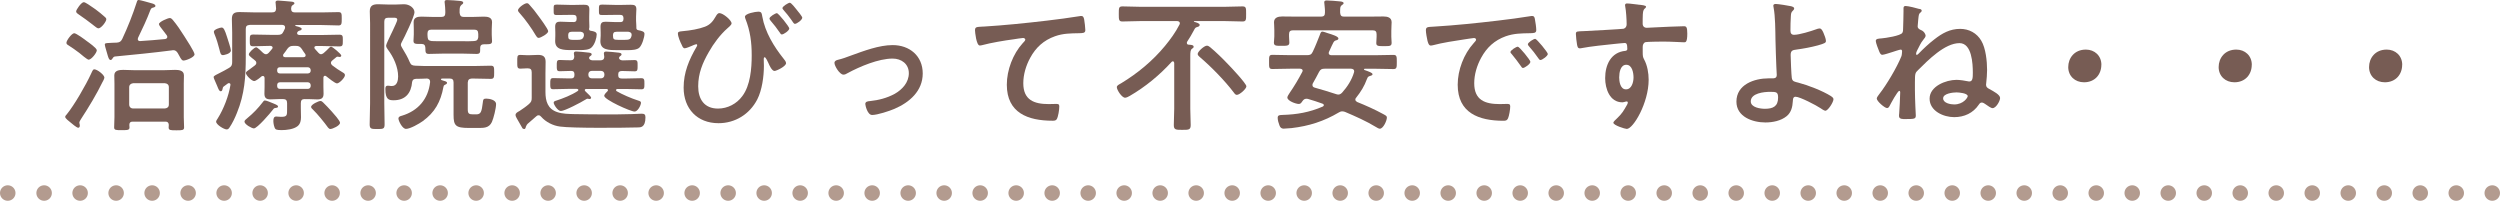
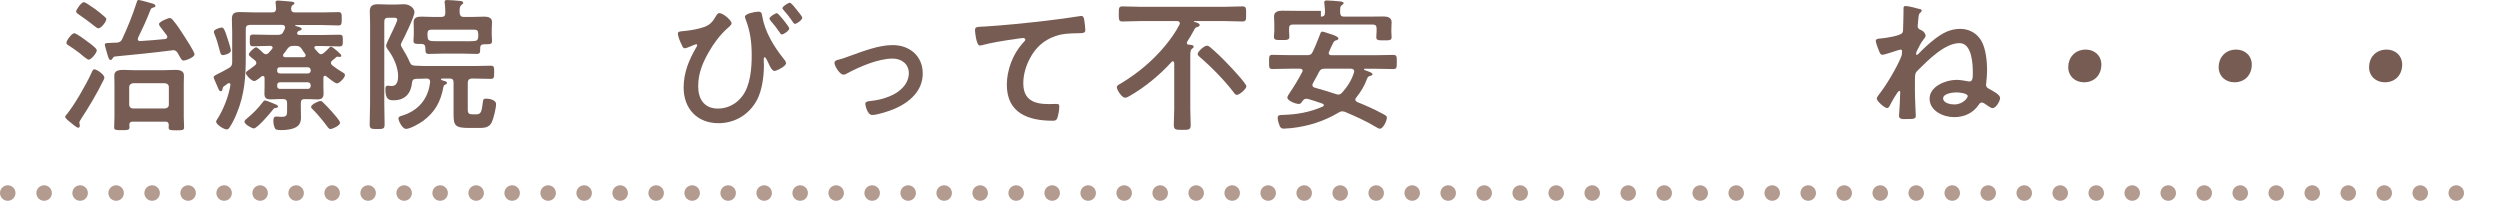
<svg xmlns="http://www.w3.org/2000/svg" id="Layer_2" data-name="Layer 2" viewBox="0 0 484 38.87">
  <defs>
    <style>
      .cls-1, .cls-2 {
        fill: none;
        stroke: #b39b8f;
        stroke-linecap: round;
        stroke-linejoin: round;
        stroke-width: 3px;
      }

      .cls-3 {
        fill: #775c54;
      }

      .cls-2 {
        stroke-dasharray: 0 6.97;
      }
    </style>
  </defs>
  <g id="_レイヤー_1" data-name="レイヤー 1">
    <g>
      <path class="cls-3" d="M19.92,15.74c-1.23,2.52-2.69,4.93-4.2,7.25-.11.2-.36.53-.36.76,0,.08.03.22.06.31.03.08.03.2.03.31,0,.31-.22.36-.31.36-.31,0-1.26-.84-1.57-1.09-.22-.17-.95-.73-.95-1.01,0-.17.2-.39.31-.5,1.46-1.79,3.7-5.68,4.68-7.81.36-.81.45-.9.64-.9.59,0,1.96,1.09,1.96,1.6,0,.14-.2.59-.28.73ZM17.17,11.56c-.28,0-1.51-1.06-1.82-1.32-.62-.48-1.54-1.12-2.21-1.54-.14-.08-.28-.2-.28-.42,0-.45,1.04-1.85,1.51-1.85.39,0,2.02,1.2,2.41,1.51.39.28,1.96,1.37,1.96,1.79,0,.5-1.06,1.82-1.57,1.82ZM19.05,5.49c-.2,0-.56-.28-.87-.53-.08-.08-.17-.14-.25-.2-.87-.67-1.76-1.34-2.69-1.96-.2-.14-.5-.31-.5-.59,0-.34,1.01-1.79,1.48-1.79.31,0,1.32.73,1.93,1.15.14.11.28.2.36.25.5.36,1.34,1.04,1.79,1.46.14.11.28.25.28.45,0,.45-.98,1.76-1.54,1.76ZM26.89,0c.22,0,2.21.56,2.58.67.22.06.62.2.62.48,0,.2-.22.25-.39.31-.31.06-.42.14-.56.42-.7,1.85-1.54,3.64-2.41,5.43-.03.08-.06.17-.06.25,0,.28.2.42.48.39,1.6-.08,3.19-.25,4.82-.39.22-.06.42-.14.42-.42,0-.11-.06-.2-.11-.31-.22-.28-.45-.59-.64-.84-.48-.62-.87-1.09-.87-1.32,0-.45,1.74-1.18,2.1-1.18.22,0,.42.17.56.34.78.92,1.6,2.13,2.24,3.16.36.56,1.99,3.05,1.99,3.53,0,.56-1.65,1.2-2.13,1.2-.31,0-.48-.28-.84-.95-.08-.14-.17-.31-.28-.5-.22-.34-.45-.56-.87-.56-.06,0-.14,0-.2.03-3.72.48-7.42.84-11.14,1.2-.25.08-.31.22-.45.42-.06.11-.17.25-.34.25-.28,0-.39-.36-.53-.78-.08-.36-.59-1.9-.59-2.18,0-.31.25-.31.95-.34.14,0,.31-.03.48-.03.31,0,.62-.03.9-.03.56-.06.78-.2,1.04-.7,1.09-2.32,2.04-4.73,2.83-7.17.08-.31.17-.39.42-.39ZM32.01,23.55h-6.33c-.45,0-.64.2-.64.64,0,.14.03.31.03.45,0,.53-.28.56-1.51.56-1.09,0-1.46,0-1.46-.53,0-.56.06-1.4.06-2.02v-6.44c0-.53-.03-1.09-.03-1.62,0-.95.95-1.06,1.71-1.06.7,0,1.4.06,2.13.06h5.8c.7,0,1.43-.06,2.13-.06s1.71.08,1.71,1.06c0,.53-.03,1.06-.03,1.62v6.47c0,.64.06,1.68.06,1.99,0,.56-.39.56-1.48.56-1.15,0-1.51,0-1.51-.56,0-.17.03-.34.03-.5-.03-.42-.22-.62-.64-.62ZM31.93,21c.48-.06.76-.28.76-.78v-3.33c0-.48-.28-.73-.76-.78h-6.16c-.45.06-.76.31-.76.78v3.33c0,.48.31.78.76.78h6.16Z" />
      <path class="cls-3" d="M59,19.18c-.53,0-.76.22-.76.78v.95c0,.59.03,1.18.03,1.79s-.11,1.26-.64,1.71c-.76.62-2.16.78-3.11.78-.28,0-.95,0-1.18-.2-.28-.28-.42-1.15-.42-1.51,0-.42.03-.92.56-.92.22,0,.59.06.95.06,1.18,0,1.15-.31,1.15-1.48v-1.18c0-.56-.25-.78-.78-.78h-.7c-.56,0-1.15.06-1.71.06-.81,0-1.2-.25-1.2-1.09,0-.45.03-.87.03-1.34v-1.71c-.03-.22-.08-.39-.34-.39-.11,0-.17.03-.25.08-.28.25-1.06.9-1.43.9-.48,0-1.6-1.12-1.6-1.57,0-.2.31-.42.84-.78.25-.2.53-.39.9-.67.14-.11.28-.25.28-.48s-.08-.34-.25-.48c-.2-.17-.39-.34-.56-.45-.42-.34-.64-.53-.64-.73,0-.36,1.06-1.37,1.43-1.37.25,0,1.12.87,1.34,1.09.17.14.34.25.56.25.2,0,.36-.11.5-.25.25-.25.45-.53.67-.78.06-.08.11-.14.11-.25,0-.22-.2-.31-.42-.34-1.09,0-2.21.08-3.33.08-.67,0-.67-.25-.67-1.15s0-1.12.7-1.12c1.12,0,2.24.06,3.36.06h1.37c.56,0,.84-.11,1.09-.64.11-.2.2-.39.28-.59.03-.08.03-.14.03-.22,0-.36-.25-.45-.53-.48h-6.3c-.56.06-.78.22-.78.78v5.4c0,3.86-.22,7.22-1.71,10.86-.39.98-.87,1.99-1.46,2.86-.14.2-.28.34-.53.34-.5,0-2.04-.92-2.04-1.51,0-.17.22-.48.31-.62,1.15-1.82,2.13-4.37,2.46-6.47.03-.2-.06-.36-.28-.36-.08,0-.14,0-.22.06-.25.17-.5.36-.76.56-.2.14-.2.22-.28.56-.03.2-.11.39-.34.39-.28,0-.42-.36-.7-1.06-.11-.28-.28-.64-.45-1.04-.08-.17-.22-.5-.22-.67,0-.22.76-.56,1.04-.7.67-.34,1.32-.67,1.96-1.06.48-.28.59-.59.59-1.12v-5.71c0-.87-.06-1.74-.06-2.63,0-1.09.5-1.34,1.51-1.34.9,0,1.79.06,2.69.06h3.58c.53,0,.76-.2.78-.73l-.08-.98c-.03-.08-.03-.17-.03-.22,0-.31.25-.36.5-.36.31,0,2.07.17,2.46.2.22.03.7.03.7.34,0,.17-.17.22-.36.36-.25.2-.25.36-.28.67,0,.53.25.73.76.73h5.15c1.09,0,2.16-.06,3.25-.06.64,0,.64.31.64,1.29,0,.92,0,1.29-.64,1.29-1.01,0-2.13-.08-3.25-.08h-5.01c-.06.03-.11.03-.11.11s.25.11.31.14c.45.11.95.28.95.5s-.28.31-.45.34c-.17.06-.25.11-.36.25-.06.08-.08.17-.08.25,0,.25.22.31.45.34h4.34c1.12,0,2.24-.06,3.36-.06.73,0,.7.28.7,1.12,0,.9,0,1.15-.7,1.15-1.12,0-2.24-.08-3.36-.08h-1.09c-.2.03-.36.08-.36.31,0,.08.06.14.08.22l.73.81c.14.14.28.25.48.25s.31-.11.48-.2c.45-.39.7-.62,1.12-1.06.11-.11.2-.2.36-.2.25,0,1.96,1.43,1.96,1.71,0,.17-.14.28-.28.28-.08,0-.17,0-.22-.03-.06,0-.17-.03-.22-.03-.08,0-.17.03-.22.08-.28.22-.56.45-.81.67-.14.11-.25.25-.25.45,0,.22.11.34.25.48.7.53,1.29.95,2.07,1.4.2.11.39.25.39.5,0,.5-1.09,1.6-1.54,1.6-.39,0-1.71-1.09-2.07-1.37-.08-.06-.14-.11-.25-.11-.22,0-.31.2-.31.39v1.76c0,.45.03.9.03,1.34,0,.81-.39,1.09-1.2,1.09-.56,0-1.15-.06-1.74-.06h-.67ZM43.13,10.67c-.42,0-.5-.5-.64-1.06-.25-1.01-.56-2.02-.95-2.97-.06-.14-.14-.34-.14-.5,0-.45,1.23-.81,1.51-.81.39,0,.62.48,1.06,1.88.14.48.73,2.16.73,2.55,0,.7-1.46.92-1.57.92ZM53.46,20.89c-.34.03-.39.03-.64.36-.48.64-3.02,3.61-3.67,3.61-.39,0-1.82-.78-1.82-1.32,0-.25.31-.45.59-.7,1.12-.92,2.04-1.88,2.94-3.05.11-.14.22-.34.42-.34.31,0,1.18.39,1.54.53.78.31,1.01.45,1.01.64s-.2.25-.36.25ZM59.62,14.22c.31-.03.53-.2.53-.53v-.14c-.03-.31-.22-.5-.53-.53h-5.43c-.34,0-.53.2-.53.53v.14c0,.34.2.53.53.53h5.43ZM54.19,15.93c-.34,0-.53.22-.53.53v.22c0,.31.2.53.53.53h5.43c.31-.03.5-.22.53-.53v-.22c-.03-.31-.22-.5-.53-.53h-5.43ZM57.24,8.88h-.42c-.56,0-.81.11-1.18.56-.22.36-.5.7-.76,1.04-.06.08-.08.14-.08.25,0,.25.17.31.39.34h3.56c.22-.03.42-.08.42-.34,0-.11-.03-.2-.08-.28-.22-.31-.48-.64-.67-.98-.36-.48-.59-.59-1.18-.59ZM63.99,24.98c-.22,0-.36-.14-.48-.28-.7-.98-2.07-2.66-2.94-3.5-.14-.11-.34-.31-.34-.5,0-.5,1.48-1.15,1.79-1.15.2,0,.36.11.5.25.48.45,1.26,1.29,1.71,1.79.34.39,1.6,1.76,1.6,2.18,0,.56-1.46,1.2-1.85,1.2Z" />
      <path class="cls-3" d="M91.34,15.2c-.53.06-.73.22-.78.78v5.18c0,.81.2.98,1.01.98h.64c.92,0,1.04-.56,1.26-2.27.06-.56.08-.78.64-.78.64,0,1.93.25,1.93,1.06s-.48,2.74-.81,3.47c-.56,1.2-1.62,1.15-2.74,1.15h-1.74c-2.55,0-2.94-.45-2.94-2.52v-6.27c0-.56-.22-.78-.78-.78h-1.32c-.11,0-.34,0-.34.17,0,.08.08.11.14.14l.11.03.06.03c.39.11.87.2.87.48,0,.2-.28.31-.45.39-.2.11-.2.2-.25.39-.53,2.86-1.65,4.93-4.03,6.64-.67.48-2.41,1.48-3.22,1.48-.73,0-1.46-1.6-1.46-1.99s.36-.48.67-.56c3.14-.95,5.1-3.22,5.46-6.5v-.08c0-.39-.22-.59-.59-.62-.7.03-1.43.06-2.16.06-.45.06-.62.14-.73.59-.17,2.18-1.32,3.56-3.58,3.56-.9,0-1.6-.11-1.6-2.18,0-.36.06-.64.48-.64.2,0,.39.03.59.06h.2c.98,0,1.2-1.06,1.2-1.85,0-1.82-.9-3.78-1.99-5.21-.14-.17-.34-.5-.34-.76s.64-1.54.98-2.27c.11-.22.22-.42.31-.64.28-.64.87-1.79.87-2.1,0-.39-.39-.39-.67-.39h-1.06c-.56,0-.78.22-.78.78v15.79c0,1.34.06,2.72.06,4.06,0,.9-.25.92-1.46.92-1.12,0-1.43-.03-1.43-.9,0-1.37.08-2.74.08-4.09V4.54c0-.78-.06-1.57-.06-2.35,0-1.12.62-1.37,1.62-1.37.7,0,1.37.06,2.07.06h1.26c.56,0,1.15-.06,1.68-.06,1.12,0,2.02.78,2.02,1.54,0,.84-1.96,4.9-2.46,5.8-.08.14-.17.34-.17.5,0,.2.14.42.25.62.5.81,1.12,1.88,1.46,2.74.25.59.53.67,1.12.7,1.01.06,2.02.06,3.02.06h8.43c1.04,0,2.07-.06,3.11-.06.67,0,.67.28.67,1.26s0,1.29-.67,1.29c-1.04,0-2.07-.06-3.11-.06h-.56ZM88.99,2.52c.06.53.28.76.78.76h1.71c.73,0,1.46-.06,2.18-.06s1.6.11,1.6,1.06c0,.36-.06.9-.06,1.4v1.04c0,.42.06.9.06,1.23,0,.64-.39.62-1.54.62-.5,0-.76.22-.76.7v.39c0,.53-.06.78-.7.78-.87,0-1.74-.06-2.6-.06h-3.98c-.9,0-1.76.06-2.66.06-.73,0-.64-.45-.67-1.2-.03-.5-.25-.73-.73-.73-1.2,0-1.57.03-1.57-.62,0-.31.06-.81.06-1.2v-1.01c0-.5-.03-.98-.03-1.4,0-.92.78-1.06,1.51-1.06s1.48.06,2.24.06h1.6c.56,0,.78-.22.78-.78v-.34c0-.5-.06-1.04-.11-1.54,0-.08-.03-.2-.03-.25,0-.34.25-.36.5-.36.64,0,1.82.11,2.49.17.22.03.62.06.62.36,0,.2-.2.28-.36.42-.31.28-.34.62-.34,1.18v.39ZM92.58,6.52c0-.56-.22-.78-.78-.78h-8.26c-.56,0-.78.22-.78.78v.25c0,.14,0,.28.03.45.06.53.25.64.78.73.7.03,1.4.03,2.13.03h3.98c.7,0,1.4.03,2.07-.03.53-.03.76-.2.84-.73v-.7Z" />
-       <path class="cls-3" d="M101.84,24.42c-.06.22-.08.56-.36.56-.14,0-.31-.08-.36-.2l-1.06-1.85c-.11-.2-.25-.45-.25-.67,0-.34.31-.53.78-.78.62-.42,1.26-.84,1.82-1.34.45-.42.53-.62.53-1.2v-4.93c0-.56-.22-.78-.78-.78h-.11c-.45,0-.87.06-1.32.06-.62,0-.59-.39-.59-1.32s-.06-1.34.56-1.34c.48,0,.92.06,1.4.06h.28c.62,0,1.2-.06,1.79-.06.95,0,1.46.31,1.46,1.32,0,.76-.03,1.54-.03,2.3v3.56c0,1.79.45,3.28,2.27,3.89,1.04.36,2.21.36,3.28.39,1.93.03,3.86.06,5.77.06,1.79,0,3.58,0,5.35-.06.56,0,1.43-.08,1.96-.08s.73.17.73.7c0,1.99-.95,1.96-1.51,1.96-2.88.08-12.63.17-15.04-.17-1.34-.17-2.74-.87-3.64-1.9-.14-.17-.28-.28-.5-.28-.2,0-.31.08-.45.2-.56.5-1.12.98-1.68,1.46-.14.14-.25.31-.28.48ZM104.28,7.34c-.28,0-.42-.31-.56-.5-.78-1.34-2.04-3.11-3.08-4.26-.14-.14-.36-.39-.36-.59,0-.45,1.23-1.37,1.74-1.37.22,0,.42.2.53.36.59.64,1.12,1.32,1.62,2.02.34.45,1.96,2.63,1.96,3.05,0,.48-1.48,1.29-1.85,1.29ZM113.52,17.22c-.14,0-.31.06-.31.22s.2.31.31.42c.34.34.92.84.92,1.06,0,.17-.17.25-.31.25-.06,0-.11-.03-.17-.03-.08-.03-.17-.03-.22-.03-.14,0-.28.11-.39.17-.73.48-4.03,2.21-4.76,2.21-.62,0-1.4-1.26-1.4-1.62,0-.25.31-.34.5-.39,1.37-.45,2.94-1.06,4.14-1.85.08-.06.14-.11.14-.22,0-.14-.17-.2-.28-.2h-1.74c-.95,0-1.9.06-2.86.06-.59,0-.56-.34-.56-1.06s-.03-1.09.56-1.09c.95,0,1.9.06,2.86.06h.62c.45,0,.64-.2.64-.64v-.17c0-.42-.17-.64-.62-.64-.73,0-1.48.06-2.24.06-.59,0-.56-.36-.56-1.09s-.03-1.09.56-1.09,1.54.08,2.16.06c.45,0,.64-.22.67-.7-.03-.17-.08-.53-.08-.64,0-.31.22-.36.48-.36.36,0,1.82.14,2.24.2.25.03.73.03.73.36,0,.2-.2.25-.39.42-.06.08-.11.17-.11.25,0,.34.34.45.64.48h1.54c.45,0,.73-.17.76-.64-.03-.17-.08-.56-.08-.7,0-.28.2-.36.45-.36.36,0,1.85.14,2.27.2.28.03.7.06.7.36,0,.2-.17.22-.34.39-.08.08-.14.17-.14.28,0,.36.42.48.73.48.7,0,1.6-.06,2.27-.06.62,0,.59.34.59,1.09s.03,1.09-.56,1.09c-.76,0-1.48-.06-2.21-.06h-.31c-.45,0-.67.2-.67.64v.17c0,.45.2.64.67.64h.98c.92,0,1.88-.06,2.83-.06.59,0,.59.34.59,1.09s0,1.06-.59,1.06c-.95,0-1.9-.06-2.83-.06h-1.85c-.11,0-.22.08-.22.2s.03.17.11.22c1.04.62,2.94,1.43,4.09,1.79.56.17.62.25.62.48,0,.45-.62,1.68-1.23,1.68-.78,0-5.88-2.3-5.88-3.05,0-.28.45-.73.64-.9.06-.08.08-.11.08-.2,0-.14-.11-.22-.25-.22h-3.92ZM110.97,4.28c.48,0,.67-.2.67-.67v-.06c0-.48-.2-.67-.67-.67h-.7c-.84,0-1.65.03-2.46.03-.64,0-.62-.17-.62-1.01s-.03-1.01.59-1.01c.84,0,1.65.06,2.49.06h1.06c.56,0,1.09-.03,1.65-.03.7,0,1.12.08,1.12.87,0,.45-.03.9-.03,1.43v.78c0,.5.03.84.03,1.09,0,.17,0,.34-.06.5,0,.2.08.31.28.36.73.11,1.2.25,1.2.73,0,.62-.36,1.93-1.01,2.52-.45.45-1.43.5-2.24.5h-1.46c-1.74,0-3.33-.03-3.33-1.74,0-.34.03-.7.03-1.04v-.62c0-.5-.03-.81-.03-1.12,0-.84.39-.98,1.01-.98s1.15.06,1.71.06h.76ZM110.64,6.16c-.45,0-.62.17-.64.64.03.73-.03.92,1.12.92h.5c.76,0,1.29-.03,1.43-.84v-.14c0-.39-.25-.53-.62-.59h-1.79ZM114.58,13.72c-.39,0-.67.25-.67.64v.17c0,.39.28.64.67.64h1.76c.39,0,.67-.25.67-.64v-.17c0-.39-.28-.64-.67-.64h-1.76ZM120.07,4.28c.45,0,.64-.2.64-.67v-.06c0-.48-.2-.67-.64-.67h-1.04c-.81,0-1.62.03-2.44.03-.64,0-.64-.11-.64-1.01,0-.84,0-1.01.62-1.01.81,0,1.65.06,2.46.06h1.4c.56,0,1.09-.03,1.65-.03.7,0,1.12.08,1.12.87,0,.45-.06.9-.06,1.43v.78c0,.56.08.87.06,1.23-.03.34.03.56.39.62.73.14,1.18.28,1.18.7,0,.62-.45,2.16-.98,2.66-.45.45-1.46.5-2.27.5h-1.93c-1.74,0-3.36,0-3.36-1.74,0-.34.06-.7.06-1.04v-.62c0-.5-.03-.81-.03-1.12,0-.84.36-.98,1.01-.98.56,0,1.12.06,1.71.06h1.09ZM119.34,6.16c-.48,0-.64.17-.67.64.03.78.03.92,1.12.92h1.06c1.04,0,1.26-.11,1.43-.84v-.17c0-.39-.28-.5-.62-.56h-2.32Z" />
      <path class="cls-3" d="M141.63,4.54c0,.28-.59.76-.81.95-1.37,1.2-2.69,2.97-3.58,4.56-1.23,2.13-2.07,4.17-2.07,6.66s1.18,4.31,3.84,4.31c1.85,0,3.61-.92,4.7-2.41,1.57-2.07,1.82-5.38,1.82-7.9s-.28-4.7-1.23-7.11c-.03-.11-.08-.25-.08-.36,0-.62,2.04-.98,2.58-.98.7,0,.67.39.78.95.53,3,2.24,5.8,4.12,8.15.17.22.48.56.48.87,0,.62-1.88,1.51-2.24,1.51-.5,0-1.01-1.12-1.18-1.54-.08-.22-.53-1.12-.7-1.12-.2,0-.2.25-.2.39,0,.42.03.87.03,1.29,0,2.02-.36,4.7-1.29,6.5-1.48,2.86-4.28,4.59-7.5,4.59-4.14,0-6.75-2.83-6.75-6.89,0-2.91,1.04-5.4,2.49-7.87.06-.08.14-.25.14-.36,0-.08-.06-.17-.2-.17-.11,0-.73.25-.9.34-.25.11-1.06.45-1.32.45-.31,0-.45-.36-.56-.62-.28-.53-.76-1.65-.76-2.24,0-.36.28-.39.87-.45,1.6-.14,3.19-.42,4.37-.87,1.01-.39,1.54-1.04,2.07-1.96.17-.28.36-.67.73-.67.7,0,2.35,1.37,2.35,1.99ZM152.8,5.52c0,.42-1.09,1.15-1.43,1.15-.2,0-.28-.17-.39-.34-.56-.81-1.15-1.6-1.79-2.32-.08-.11-.22-.28-.22-.42,0-.36,1.15-1.04,1.43-1.04.31,0,2.41,2.63,2.41,2.97ZM154.23,1.88c.22.25,1.09,1.32,1.09,1.54,0,.45-1.06,1.2-1.43,1.2-.2,0-.34-.28-.73-.84-.45-.64-.95-1.26-1.48-1.85-.06-.11-.2-.22-.2-.36,0-.34,1.15-1.04,1.43-1.04s1.12,1.09,1.32,1.34Z" />
      <path class="cls-3" d="M162.18,11.59c.92-.22,1.68-.5,2.58-.84,2.49-.9,5.43-2.02,8.06-2.02,3.28,0,5.82,2.1,5.82,5.49s-2.55,5.6-5.49,6.86c-.98.42-3.28,1.18-4.31,1.18-.92,0-1.32-1.9-1.32-2.13,0-.48.53-.53.9-.56,1.65-.17,3.3-.59,4.79-1.4,1.48-.84,2.74-2.21,2.74-4s-1.43-2.83-3.14-2.83c-2.72,0-6.36,1.54-8.74,2.83-.22.14-.48.28-.78.28-.73,0-1.74-1.68-1.74-2.27,0-.36.31-.5.62-.59Z" />
      <path class="cls-3" d="M190.38,5.15c4.09-.25,8.18-.67,12.26-1.15,2.1-.25,4.26-.53,6.36-.87.11-.03.22-.03.34-.03.42,0,.48.36.56.7.08.48.22,1.57.22,2.04,0,.62-.59.56-1.23.59-1.65.03-3.08.03-4.65.59-2.18.78-3.7,2.16-4.79,4.17-.81,1.48-1.34,3.22-1.34,4.93,0,3.25,2.1,4.03,4.93,4.03.5,0,1.12-.03,1.4-.03.42,0,.64.03.64.48,0,.62-.2,1.99-.5,2.49-.2.28-.5.28-.81.28-4.76,0-8.85-1.51-8.85-6.97,0-2.83,1.18-5.96,3.08-8.04.14-.14.5-.5.5-.67,0-.22-.25-.34-.42-.34-.22,0-1.48.2-1.79.25-1.88.25-4.4.67-6.19,1.15-.14.03-.28.06-.42.06-.67,0-.92-2.66-.92-2.94,0-.73.39-.64,1.62-.73Z" />
      <path class="cls-3" d="M229.78,8.34c0,.22.17.31.36.31.25.03.95,0,.95.39,0,.2-.11.25-.34.42-.28.2-.31.67-.31,1.43v10.16c0,1.06.08,2.1.08,3.14,0,.95-.36.95-1.65.95-1.2,0-1.62,0-1.62-.92,0-1.06.08-2.1.08-3.16v-8.88c-.03-.11-.08-.31-.25-.31-.11,0-.17.03-.25.11-2.35,2.58-5.07,4.82-8.09,6.58-.25.14-.64.36-.92.36-.64,0-1.6-1.51-1.6-2.04,0-.34.39-.5.84-.76,3.19-1.93,6.1-4.34,8.48-7.22,1.06-1.29,2.04-2.63,2.8-4.12.06-.11.08-.17.08-.28,0-.31-.25-.39-.53-.42h-7.03c-1.18,0-2.35.08-3.56.08-.7,0-.7-.36-.7-1.46,0-1.18,0-1.46.73-1.46,1.18,0,2.35.08,3.53.08h16.16c1.18,0,2.35-.08,3.53-.08.73,0,.7.36.7,1.46s.03,1.46-.7,1.46c-1.18,0-2.35-.08-3.53-.08h-5.77s-.11.03-.11.08c0,.03,0,.06.08.08.31.08,1.04.25,1.04.59,0,.22-.22.34-.45.39-.36.11-.42.17-.64.59-.39.78-.87,1.54-1.34,2.27-.03.08-.06.14-.06.25ZM239.49,18.37c-.31,0-.45-.22-.62-.45-1.74-2.3-4.42-5.04-6.64-6.92-.17-.17-.36-.31-.36-.56,0-.45,1.26-1.6,1.79-1.6.25,0,.45.17.64.31,1.09.9,2.46,2.24,3.44,3.28.56.56,3.56,3.75,3.56,4.28,0,.5-1.32,1.65-1.82,1.65Z" />
-       <path class="cls-3" d="M252.2,13.69c0-.28-.25-.36-.5-.39h-1.9c-1.15,0-2.32.06-3.47.06-.67,0-.64-.34-.64-1.37s-.03-1.37.64-1.37c1.15,0,2.32.06,3.47.06h3.25c.56,0,.84-.11,1.09-.64.53-1.09.95-2.21,1.4-3.33.11-.31.2-.59.45-.59.2,0,.84.22,1.09.31.9.28,2.04.62,2.04,1.04,0,.2-.28.31-.45.34-.48.14-.48.28-1.37,2.21-.03.08-.06.14-.06.25,0,.39.39.42.53.42h8.54c1.15,0,2.3-.06,3.44-.06.67,0,.67.31.67,1.37s0,1.37-.67,1.37c-1.15,0-2.3-.06-3.44-.06h-2.07c-.14,0-.17.08-.17.11,0,.08.03.11.11.14.87.31,1.54.53,1.54.81,0,.25-.42.31-.64.39-.28.11-.34.28-.45.56-.48,1.34-1.18,2.46-2.07,3.58-.11.11-.17.22-.17.36,0,.25.17.36.34.48,1.74.7,3.44,1.46,5.07,2.35.5.28.7.36.7.67,0,.59-.7,2.16-1.37,2.16-.22,0-.56-.22-.76-.34-1.9-1.15-3.92-2.04-5.96-2.91-.2-.06-.31-.11-.53-.11-.28,0-.48.08-.7.22-2.88,1.71-5.8,2.63-9.13,3.02-.25.03-1.32.11-1.54.11-.45,0-.67-.25-.81-.64-.17-.42-.34-1.01-.34-1.46,0-.56.42-.53.95-.56,2.77-.08,5.21-.5,7.78-1.62.11-.06.2-.14.2-.28s-.14-.25-.25-.28c-.92-.34-1.88-.64-2.83-.92-.11-.03-.2-.03-.31-.03-.36,0-.56.2-.76.48-.17.25-.34.53-.67.53-.59,0-2.24-.59-2.24-1.26,0-.17.22-.56.42-.84.92-1.34,1.71-2.66,2.46-4.09.03-.08.08-.14.08-.25ZM255.73,3.22c.56,0,.78-.22.78-.76.03-.59-.06-1.18-.11-1.76,0-.08-.03-.17-.03-.25,0-.34.25-.36.53-.36.48,0,1.88.11,2.41.17.22.03.81.03.81.36,0,.17-.14.22-.36.39-.28.2-.31.5-.31,1.09v.36c.06.56.22.76.78.76h4.54c1.04,0,2.04-.03,3.05-.03.76,0,1.6.17,1.6,1.12,0,.31-.06.98-.06,1.68v1.12c0,.39.06.84.06,1.18,0,.67-.42.64-1.46.64s-1.51.03-1.51-.59c0-.39.06-.84.06-1.23v-.48c0-.53-.22-.76-.76-.76h-15.43c-.53,0-.76.22-.76.76v.42c0,.39.06.87.06,1.2,0,.64-.5.62-1.48.62-1.06,0-1.51.03-1.51-.64,0-.31.08-.76.08-1.18v-1.23c0-.73-.06-1.23-.06-1.51,0-.92.81-1.12,1.57-1.12,1.04,0,2.04.03,3.08.03h4.42ZM259.09,18.31c.31,0,.53-.17.73-.36,1.01-1.12,1.9-2.49,2.32-3.95,0-.06.03-.14.03-.22,0-.34-.28-.45-.59-.48h-5.12c-.56,0-.81.11-1.09.62-.39.76-.78,1.48-1.2,2.21-.06.11-.08.2-.08.34,0,.31.2.42.45.5,1.37.39,2.72.78,4.06,1.23.2.06.31.11.5.11Z" />
-       <path class="cls-3" d="M277.68,5.15c4.09-.25,8.18-.67,12.24-1.15,2.13-.25,4.26-.53,6.36-.87.11-.03.25-.03.36-.03.42,0,.48.36.53.7.11.48.25,1.57.25,2.04,0,.62-.59.56-1.26.59-1.62.03-3.05.03-4.65.59-2.16.78-3.67,2.16-4.76,4.17-.81,1.48-1.34,3.22-1.34,4.93,0,3.25,2.07,4.03,4.93,4.03.48,0,1.09-.03,1.4-.03.42,0,.64.03.64.48,0,.56-.2,1.79-.42,2.3-.2.42-.42.48-.9.48-4.76,0-8.85-1.51-8.85-6.97,0-2.86,1.18-5.94,3.08-8.04.31-.34.48-.53.48-.67,0-.25-.22-.34-.42-.34s-1.48.22-1.76.25c-1.88.28-4.4.67-6.19,1.15-.14.03-.28.06-.42.06-.39,0-.53-.62-.62-.92-.11-.48-.31-1.54-.31-2.02,0-.73.39-.64,1.62-.73ZM296.28,11.98c0,.42-1.12,1.18-1.43,1.18-.2,0-.28-.2-.39-.34-.56-.81-1.18-1.6-1.79-2.35-.08-.08-.25-.25-.25-.39,0-.34,1.12-1.04,1.43-1.04s2.44,2.6,2.44,2.94ZM299.66,10.44c0,.39-1.09,1.18-1.43,1.18-.2,0-.31-.22-.42-.36-.45-.67-1.26-1.71-1.82-2.32-.08-.08-.2-.25-.2-.36,0-.34,1.09-1.06,1.43-1.06.28,0,2.44,2.6,2.44,2.94Z" />
-       <path class="cls-3" d="M317.16.9c.67.06,1.51.14,1.51.39,0,.14-.08.22-.17.31-.2.14-.42.36-.45,1.18-.03.59-.03,1.2-.03,1.79,0,.53.31.81.81.81.22,0,1.32-.08,1.62-.08,1.37-.06,4.37-.22,5.57-.22.45,0,.64.17.64,1.43,0,1.71-.34,1.68-.62,1.68-.39,0-2.49-.14-4.06-.14-.5,0-3.11.03-3.42.11-.39.14-.53.53-.53.92v.98c0,.78.03,1.01.28,1.46.62,1.15.87,2.63.87,3.92,0,4.51-3,9.52-4.23,9.52-.34,0-2.6-.7-2.6-1.2,0-.22.48-.62.64-.78,1.06-1.01,1.32-1.48,2.02-2.72.06-.14.14-.25.14-.42,0-.08-.08-.2-.2-.2-.08,0-.14,0-.22.03-.2.06-.45.14-.64.14-2.44,0-3.33-2.63-3.33-4.68,0-2.58,1.12-5.04,3.95-5.29.14-.03.34-.11.34-.34,0-1.04-.2-1.18-.5-1.18-.22,0-1.51.14-1.85.17-1.46.14-5.07.53-6.41.81-.14.03-.28.06-.42.06-.45,0-.48-.39-.56-.76-.08-.48-.22-1.54-.22-2.02,0-.56.25-.5,1.62-.56.76-.03,7.34-.39,7.59-.45.42-.11.62-.45.62-.87,0-.87-.11-2.63-.28-3.47-.03-.08-.03-.14-.03-.22,0-.22.14-.34.36-.34.64,0,1.51.17,2.18.22ZM313.47,14.92c0,.84.2,2.38,1.32,2.38s1.46-1.43,1.46-2.3-.25-2.46-1.4-2.46-1.37,1.54-1.37,2.38Z" />
-       <path class="cls-3" d="M346.82,1.23c.2.06.53.14.53.42,0,.17-.14.31-.25.42-.34.31-.36.56-.39,1.06-.06.95-.08,1.88-.08,2.8,0,.48.17.81.7.81,1.01,0,3.28-.7,4.26-1.06.22-.08.45-.17.67-.17.39,0,.56.42.76.84.17.42.48,1.15.48,1.57,0,.36-.2.48-1.57.87-1.34.36-2.74.62-4.14.81-.73.08-1.12.2-1.12,1.04,0,.62.14,4,.22,4.45.11.73.59.73,1.29.92,1.9.5,4.65,1.57,6.3,2.6.2.14.48.34.48.59,0,.59-1.06,2.24-1.57,2.24-.25,0-.73-.36-.95-.5-.78-.53-3.98-2.21-4.82-2.21-.56,0-.5.64-.53.87-.06,1.09-.31,2.16-1.18,2.88-1.12.92-2.72,1.23-4.14,1.23-2.46,0-5.6-1.09-5.6-4.03,0-3.33,3.47-4.51,6.24-4.51h.56c.48,0,1.01.03,1.01-.67,0-.28-.06-1.2-.08-1.57-.06-1.76-.14-3.5-.17-5.24-.03-1.82-.03-4.48-.36-6.22-.03-.11-.06-.25-.06-.36,0-.28.25-.34.5-.34.42,0,2.55.34,3.02.45ZM338.95,19.63c0,1.18,1.85,1.43,2.74,1.43,1.54,0,2.55-.45,2.55-2.16,0-1.09-.34-1.12-1.54-1.12s-3.75.25-3.75,1.85Z" />
+       <path class="cls-3" d="M252.2,13.69c0-.28-.25-.36-.5-.39h-1.9c-1.15,0-2.32.06-3.47.06-.67,0-.64-.34-.64-1.37s-.03-1.37.64-1.37c1.15,0,2.32.06,3.47.06h3.25c.56,0,.84-.11,1.09-.64.53-1.09.95-2.21,1.4-3.33.11-.31.2-.59.45-.59.2,0,.84.22,1.09.31.9.28,2.04.62,2.04,1.04,0,.2-.28.31-.45.34-.48.14-.48.28-1.37,2.21-.03.08-.06.14-.06.25,0,.39.39.42.53.42h8.54c1.15,0,2.3-.06,3.44-.06.67,0,.67.31.67,1.37s0,1.37-.67,1.37c-1.15,0-2.3-.06-3.44-.06h-2.07c-.14,0-.17.08-.17.11,0,.08.03.11.11.14.87.31,1.54.53,1.54.81,0,.25-.42.31-.64.39-.28.11-.34.28-.45.56-.48,1.34-1.18,2.46-2.07,3.58-.11.11-.17.22-.17.36,0,.25.17.36.34.48,1.74.7,3.44,1.46,5.07,2.35.5.28.7.36.7.67,0,.59-.7,2.16-1.37,2.16-.22,0-.56-.22-.76-.34-1.9-1.15-3.92-2.04-5.96-2.91-.2-.06-.31-.11-.53-.11-.28,0-.48.08-.7.22-2.88,1.71-5.8,2.63-9.13,3.02-.25.03-1.32.11-1.54.11-.45,0-.67-.25-.81-.64-.17-.42-.34-1.01-.34-1.46,0-.56.42-.53.95-.56,2.77-.08,5.21-.5,7.78-1.62.11-.06.2-.14.2-.28s-.14-.25-.25-.28c-.92-.34-1.88-.64-2.83-.92-.11-.03-.2-.03-.31-.03-.36,0-.56.2-.76.48-.17.25-.34.53-.67.53-.59,0-2.24-.59-2.24-1.26,0-.17.22-.56.42-.84.92-1.34,1.71-2.66,2.46-4.09.03-.08.08-.14.08-.25ZM255.73,3.22c.56,0,.78-.22.78-.76.03-.59-.06-1.18-.11-1.76,0-.08-.03-.17-.03-.25,0-.34.25-.36.53-.36.48,0,1.88.11,2.41.17.22.03.81.03.81.36,0,.17-.14.22-.36.39-.28.2-.31.5-.31,1.09v.36c.06.56.22.76.78.76h4.54c1.04,0,2.04-.03,3.05-.03.76,0,1.6.17,1.6,1.12,0,.31-.06.98-.06,1.68c0,.39.06.84.06,1.18,0,.67-.42.64-1.46.64s-1.51.03-1.51-.59c0-.39.06-.84.06-1.23v-.48c0-.53-.22-.76-.76-.76h-15.43c-.53,0-.76.22-.76.76v.42c0,.39.06.87.06,1.2,0,.64-.5.62-1.48.62-1.06,0-1.51.03-1.51-.64,0-.31.08-.76.08-1.18v-1.23c0-.73-.06-1.23-.06-1.51,0-.92.81-1.12,1.57-1.12,1.04,0,2.04.03,3.08.03h4.42ZM259.09,18.31c.31,0,.53-.17.73-.36,1.01-1.12,1.9-2.49,2.32-3.95,0-.06.03-.14.03-.22,0-.34-.28-.45-.59-.48h-5.12c-.56,0-.81.11-1.09.62-.39.76-.78,1.48-1.2,2.21-.06.11-.08.2-.08.34,0,.31.2.42.45.5,1.37.39,2.72.78,4.06,1.23.2.06.31.11.5.11Z" />
      <path class="cls-3" d="M371.65,1.71c.17.06.39.14.39.36,0,.14-.11.25-.22.34-.34.28-.34.39-.45,1.4,0,.17-.11,1.2-.11,1.29,0,.42.34.59.67.73.67.28.87.92.87,1.06,0,.25-.22.53-.39.73-.64.78-.76,1.26-1.23,2.1-.11.22-.22.45-.22.7,0,.08,0,.2.11.2.14,0,.28-.14.36-.22.95-.98,1.96-1.93,3.05-2.77,1.51-1.18,3.02-2.04,5.01-2.04,1.71,0,3.22.81,4.09,2.3.87,1.46,1.12,3.98,1.12,5.66,0,.81-.08,1.74-.17,2.55,0,.11-.03.2-.03.31,0,.42.25.62.62.81.9.5,2.1,1.12,2.1,1.76,0,.56-.78,1.96-1.46,1.96-.31,0-.92-.45-1.32-.73-.2-.14-.5-.36-.76-.36-.28,0-.45.2-.59.42-1.09,1.62-2.8,2.41-4.76,2.41-2.07,0-4.76-1.18-4.76-3.58s3.16-3.64,5.21-3.64c.64,0,1.74.17,2.38.31h.14c.62,0,.64-.78.64-1.68,0-1.74-.17-5.74-2.58-5.74-2.86,0-6.08,3.3-8.01,5.21-.56.53-.62.64-.62,2.35v1.51c0,1.85.17,4.9.17,4.93,0,.67-.25.7-2.02.7-.45,0-1.23.06-1.23-.59,0-.14,0-.31.03-.45.06-.5.2-3.58.2-4.14,0-.11-.03-.28-.17-.28-.34,0-1.68,2.52-1.88,2.91-.11.22-.25.42-.5.42-.45,0-1.99-1.32-1.99-1.85,0-.25.34-.62.48-.84,1.43-1.82,3.42-5.18,4.28-7.31.11-.25.11-.62.14-.9,0-.17,0-.42-.25-.42-.22,0-1.37.39-1.65.48-.36.11-1.6.53-1.93.53s-.48-.39-.59-.64c-.17-.39-.67-1.68-.67-2.04,0-.48.62-.45,1.12-.5.73-.06,3.72-.5,4.03-1.09.14-.25.14-.53.14-.81.03-1.12.08-2.27.08-3.39v-.56c0-.31.14-.42.42-.42.48,0,2.18.42,2.69.59ZM376.19,19.04c0,.92,1.43,1.18,2.13,1.18,1.82,0,2.63-1.34,2.63-1.6,0-.59-1.74-.73-2.16-.73-.7,0-2.6.2-2.6,1.15Z" />
      <path class="cls-3" d="M406.82,12.54c0,1.85-1.23,3.39-3.36,3.39-1.74,0-3.05-1.2-3.05-2.94s1.18-3.39,3.42-3.39c1.68,0,3,1.18,3,2.94Z" />
      <path class="cls-3" d="M435.94,12.54c0,1.85-1.23,3.39-3.36,3.39-1.74,0-3.05-1.2-3.05-2.94s1.18-3.39,3.42-3.39c1.68,0,3,1.18,3,2.94Z" />
      <path class="cls-3" d="M465.06,12.54c0,1.85-1.23,3.39-3.36,3.39-1.74,0-3.05-1.2-3.05-2.94s1.18-3.39,3.42-3.39c1.68,0,3,1.18,3,2.94Z" />
    </g>
    <g>
-       <line class="cls-1" x1="482.5" y1="37.37" x2="482.5" y2="37.37" />
      <line class="cls-2" x1="475.53" y1="37.37" x2="4.99" y2="37.37" />
      <line class="cls-1" x1="1.5" y1="37.37" x2="1.5" y2="37.37" />
    </g>
  </g>
</svg>